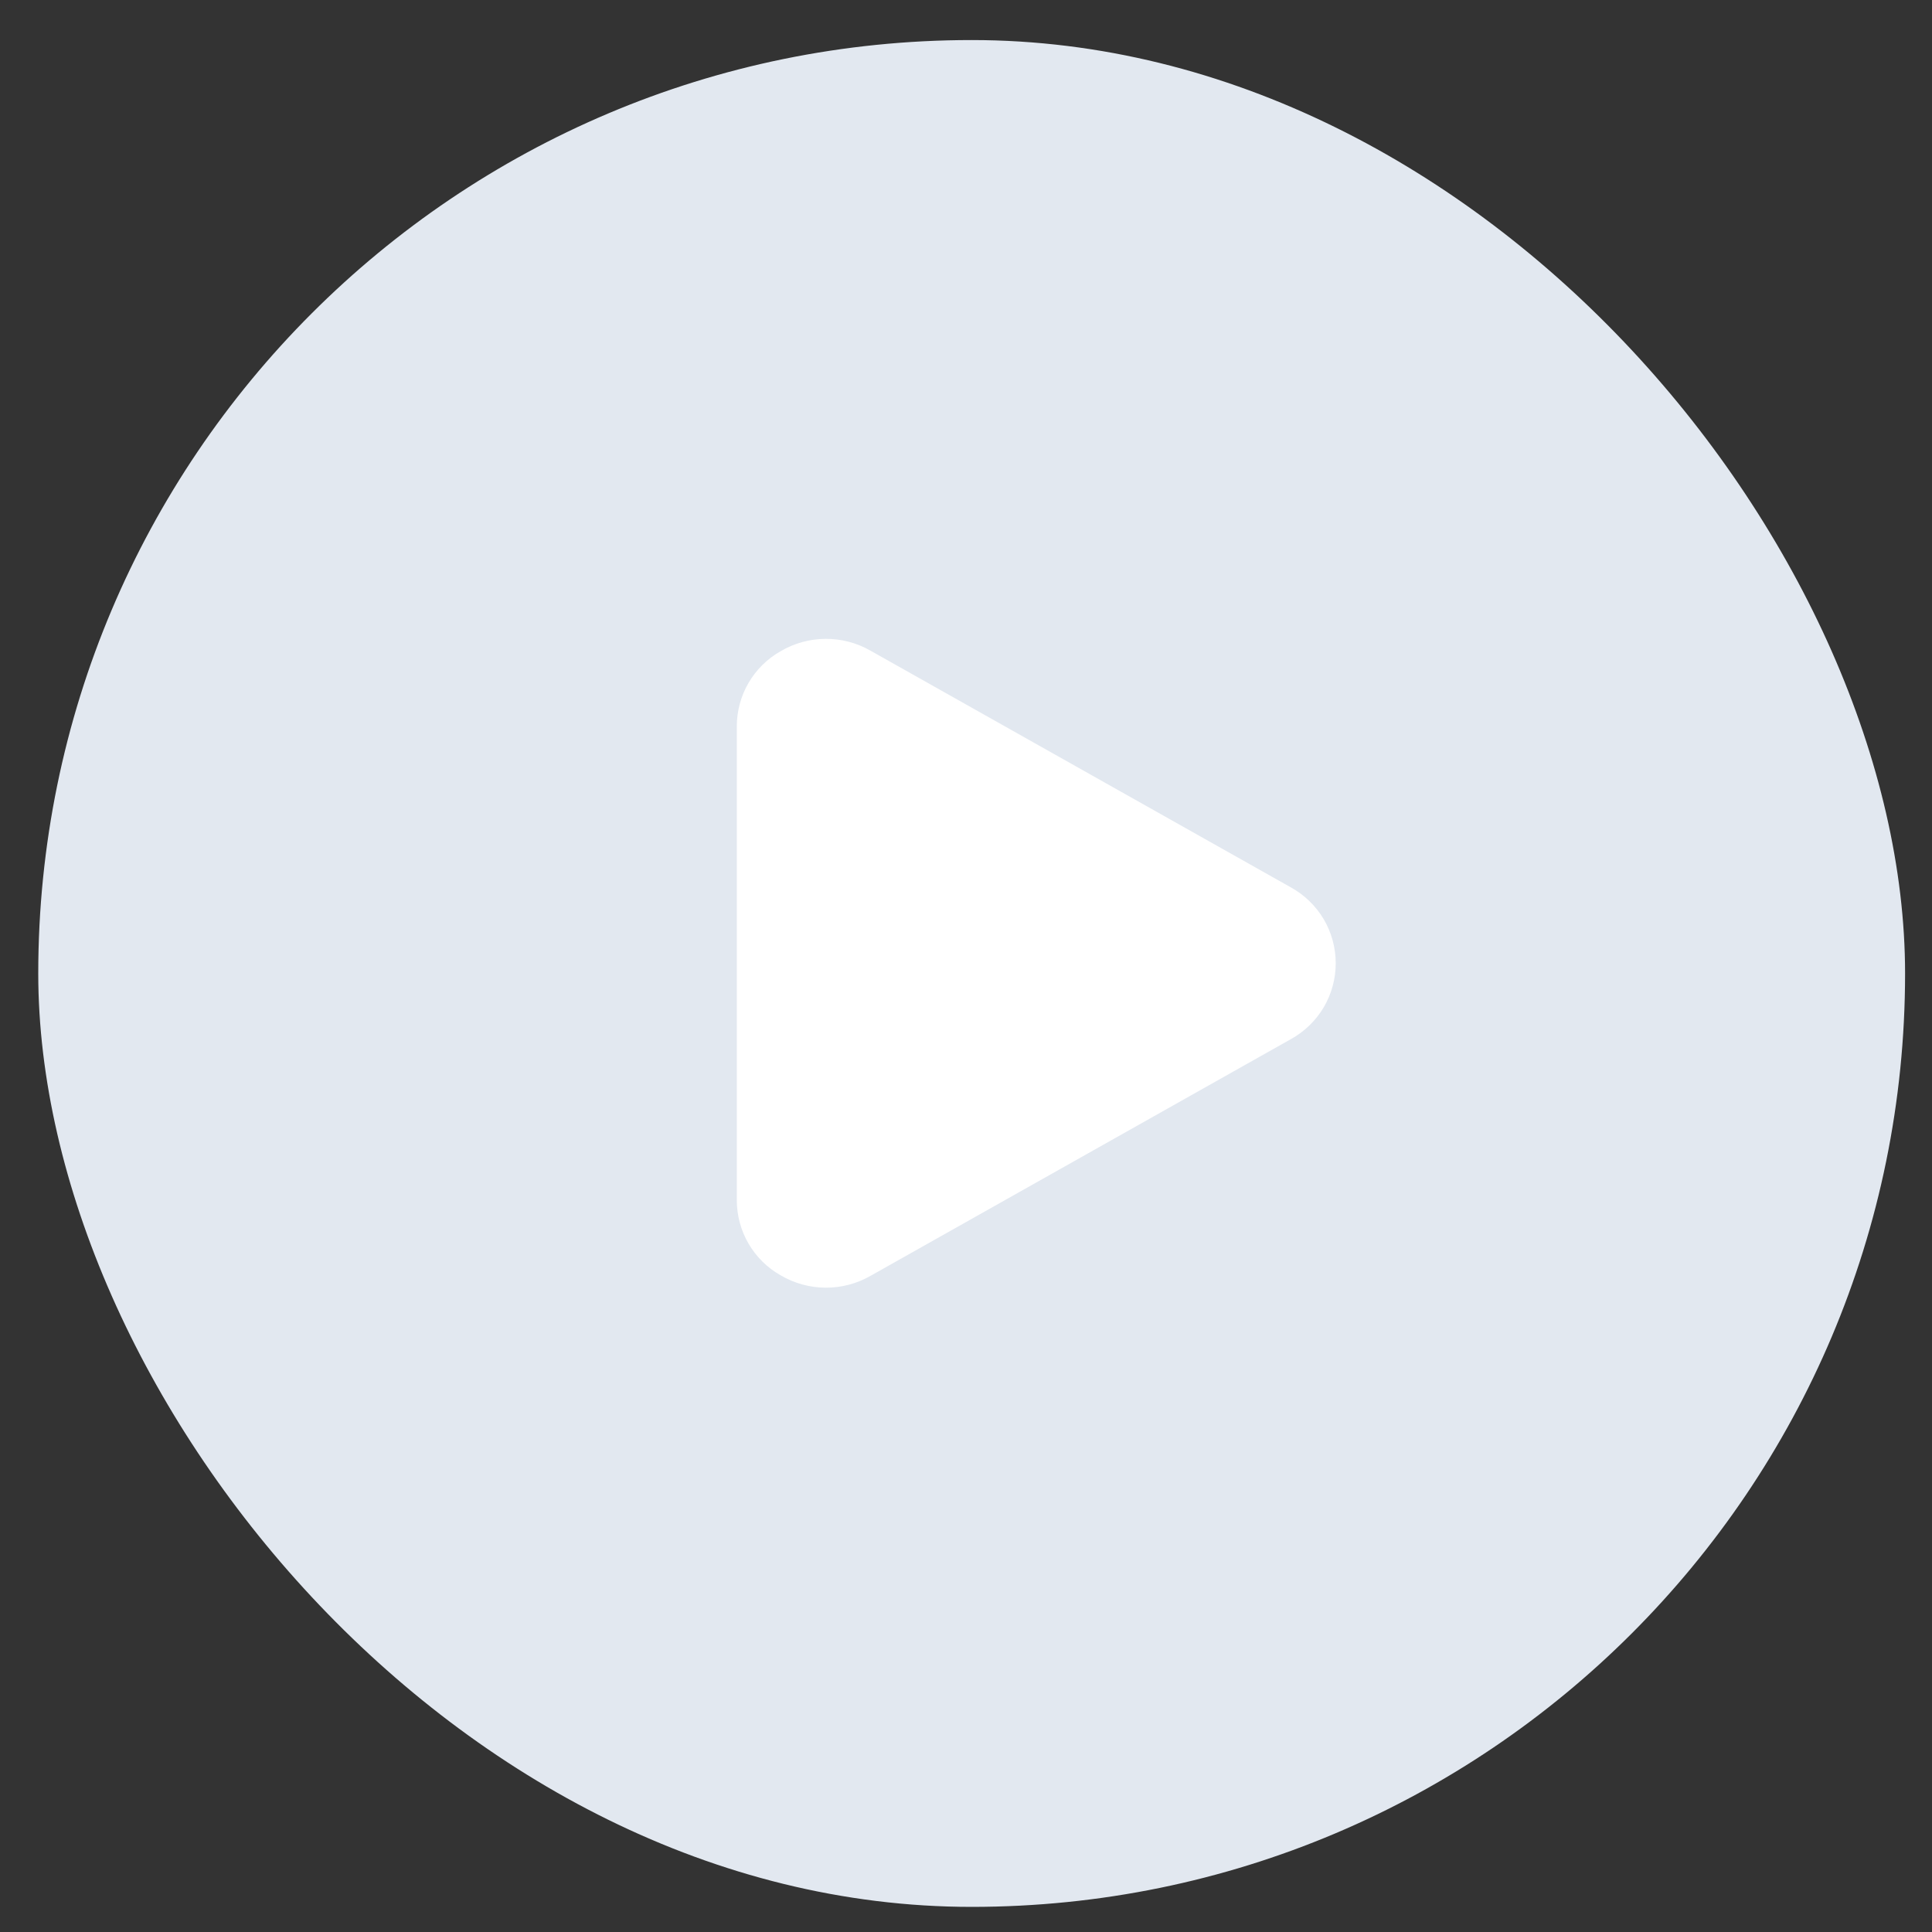
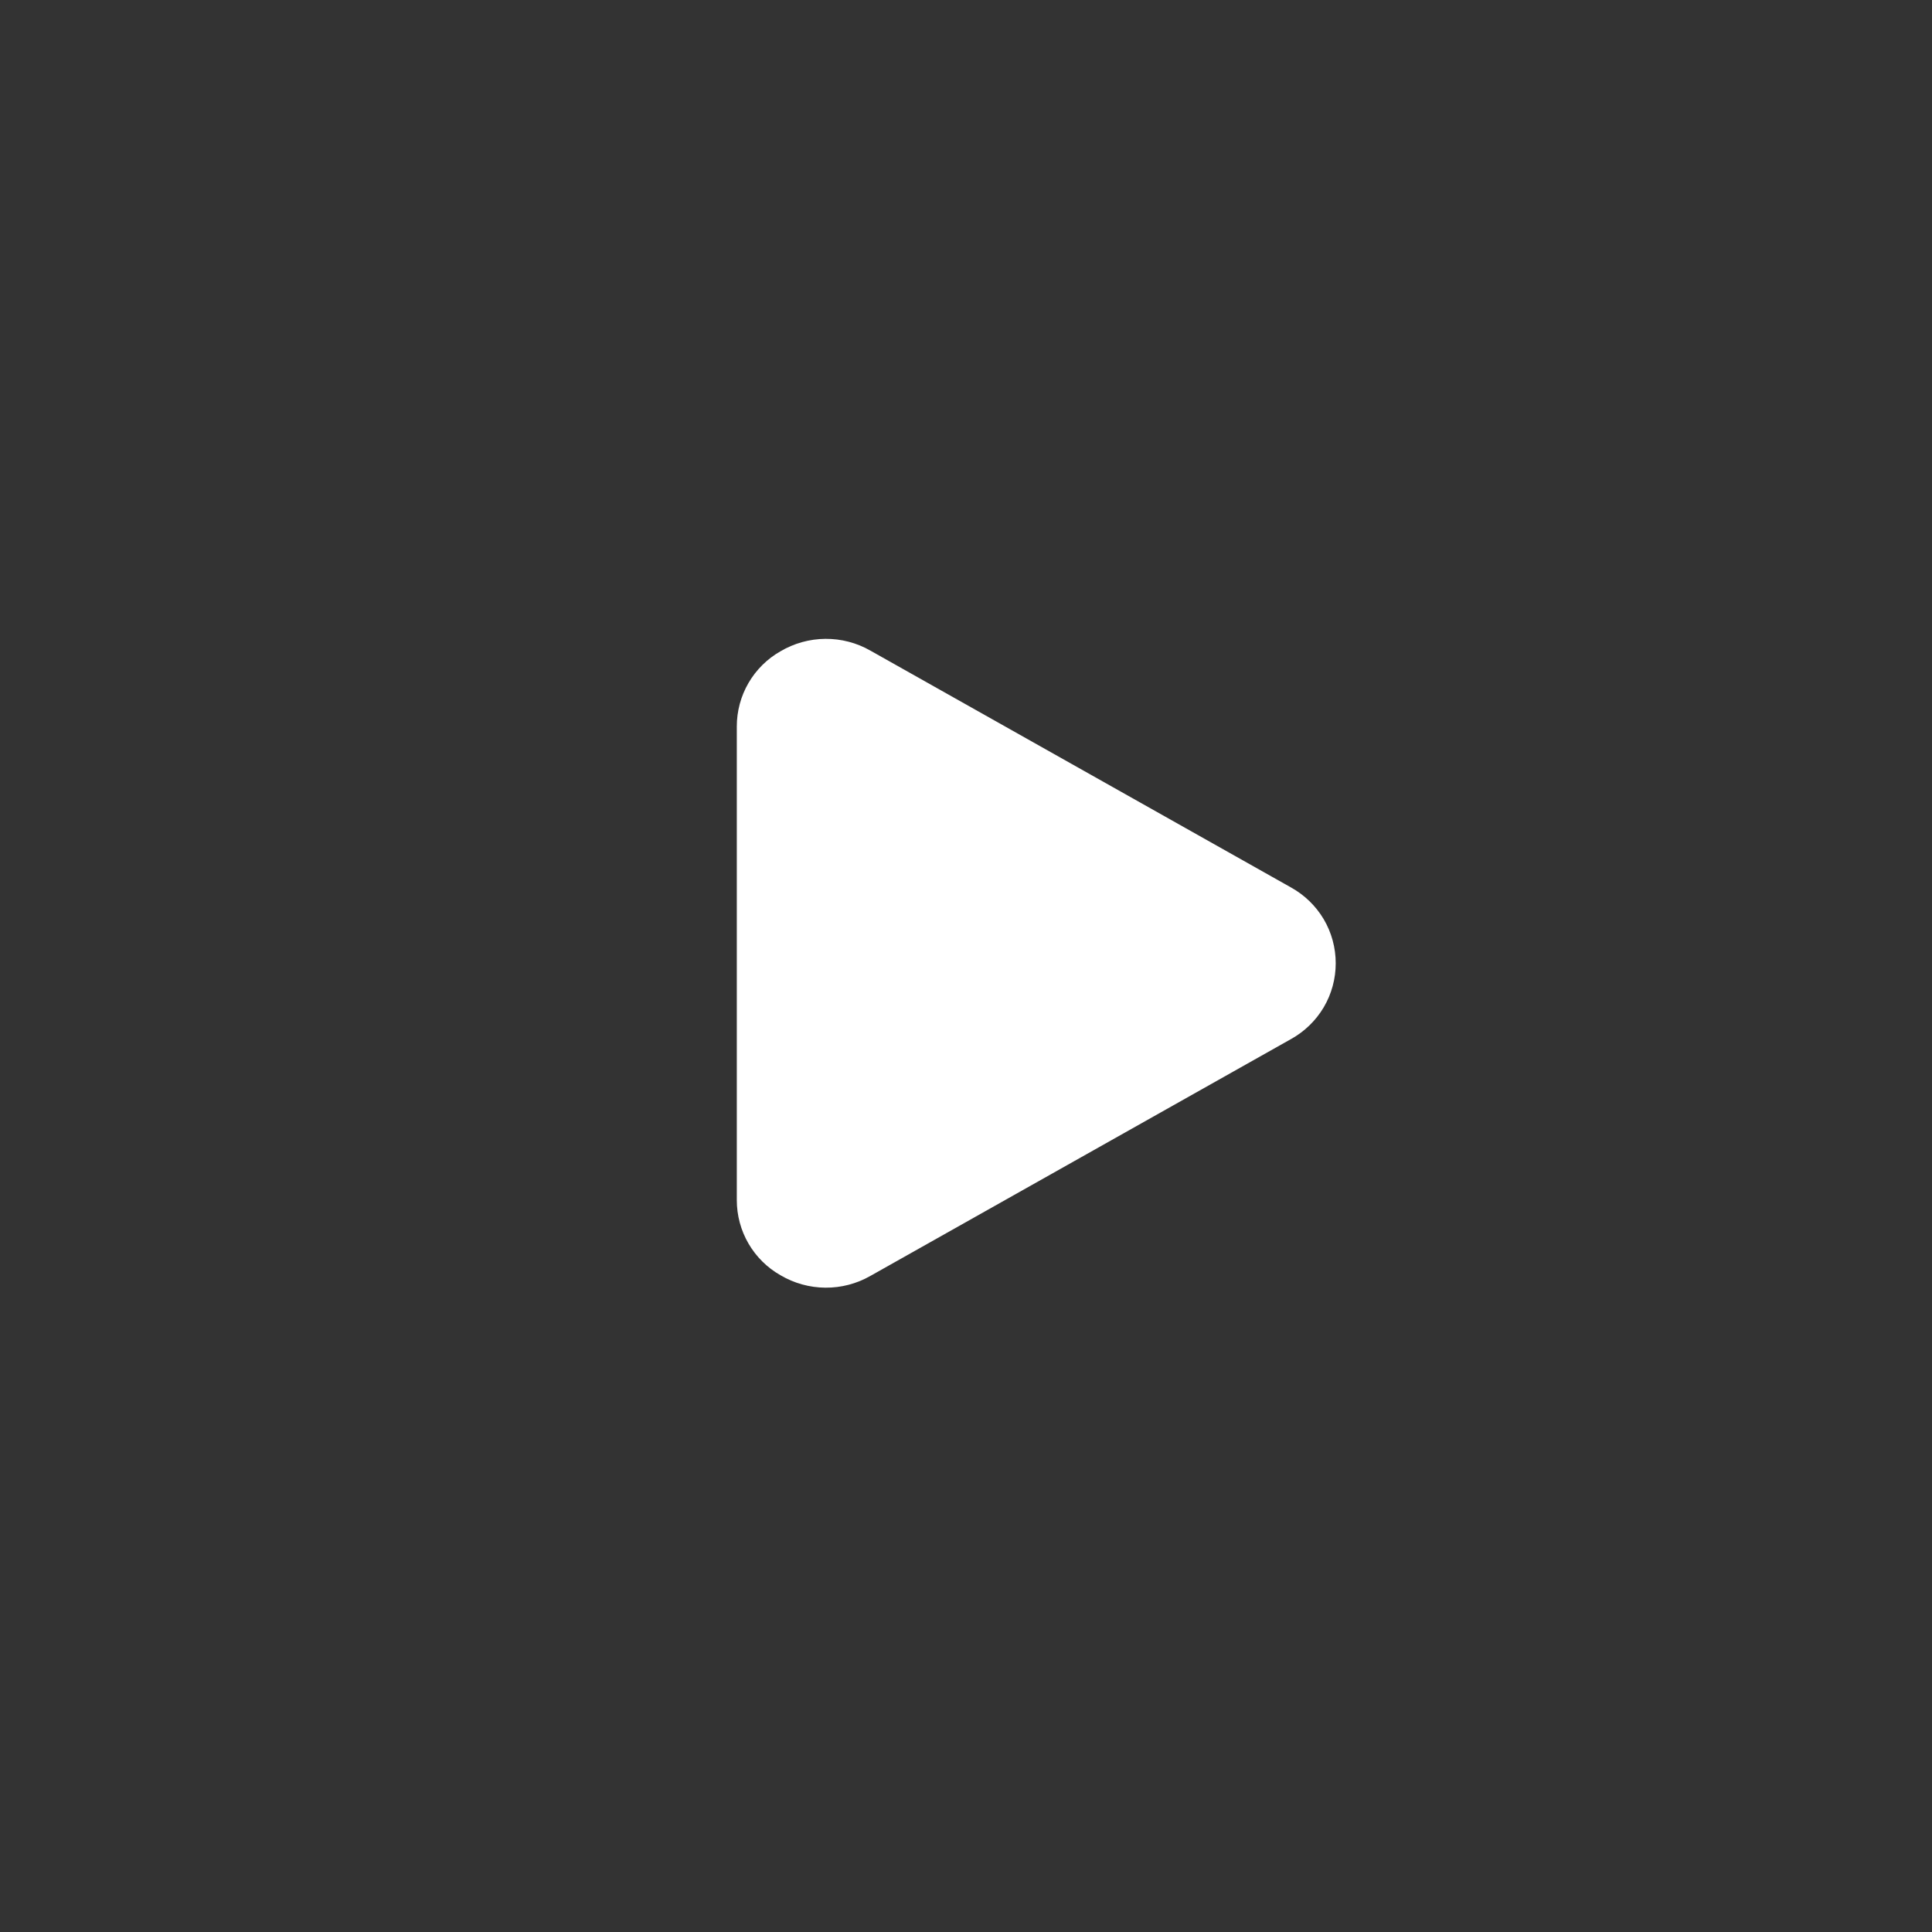
<svg xmlns="http://www.w3.org/2000/svg" width="30" height="30" viewBox="0 0 30 30" fill="none">
  <rect x="0" y="0" width="30" height="30" fill="#333333" stroke="none" />
-   <rect x="0.594" y="0.622" width="28.988" height="28.988" rx="14.494" fill="#E2E8F0" />
  <path d="M20.046 13.78L13.516 10.103C13.303 9.981 13.061 9.918 12.816 9.92C12.57 9.922 12.329 9.989 12.118 10.114C11.912 10.231 11.741 10.401 11.622 10.606C11.503 10.811 11.441 11.044 11.441 11.28V18.635C11.441 18.872 11.503 19.104 11.622 19.309C11.741 19.514 11.912 19.684 12.118 19.801C12.329 19.926 12.57 19.993 12.816 19.995C13.061 19.997 13.303 19.934 13.516 19.812L20.046 16.135C20.257 16.018 20.432 15.848 20.555 15.641C20.677 15.434 20.741 15.198 20.741 14.958C20.741 14.717 20.677 14.481 20.555 14.274C20.432 14.067 20.257 13.897 20.046 13.78Z" fill="white" />
</svg>